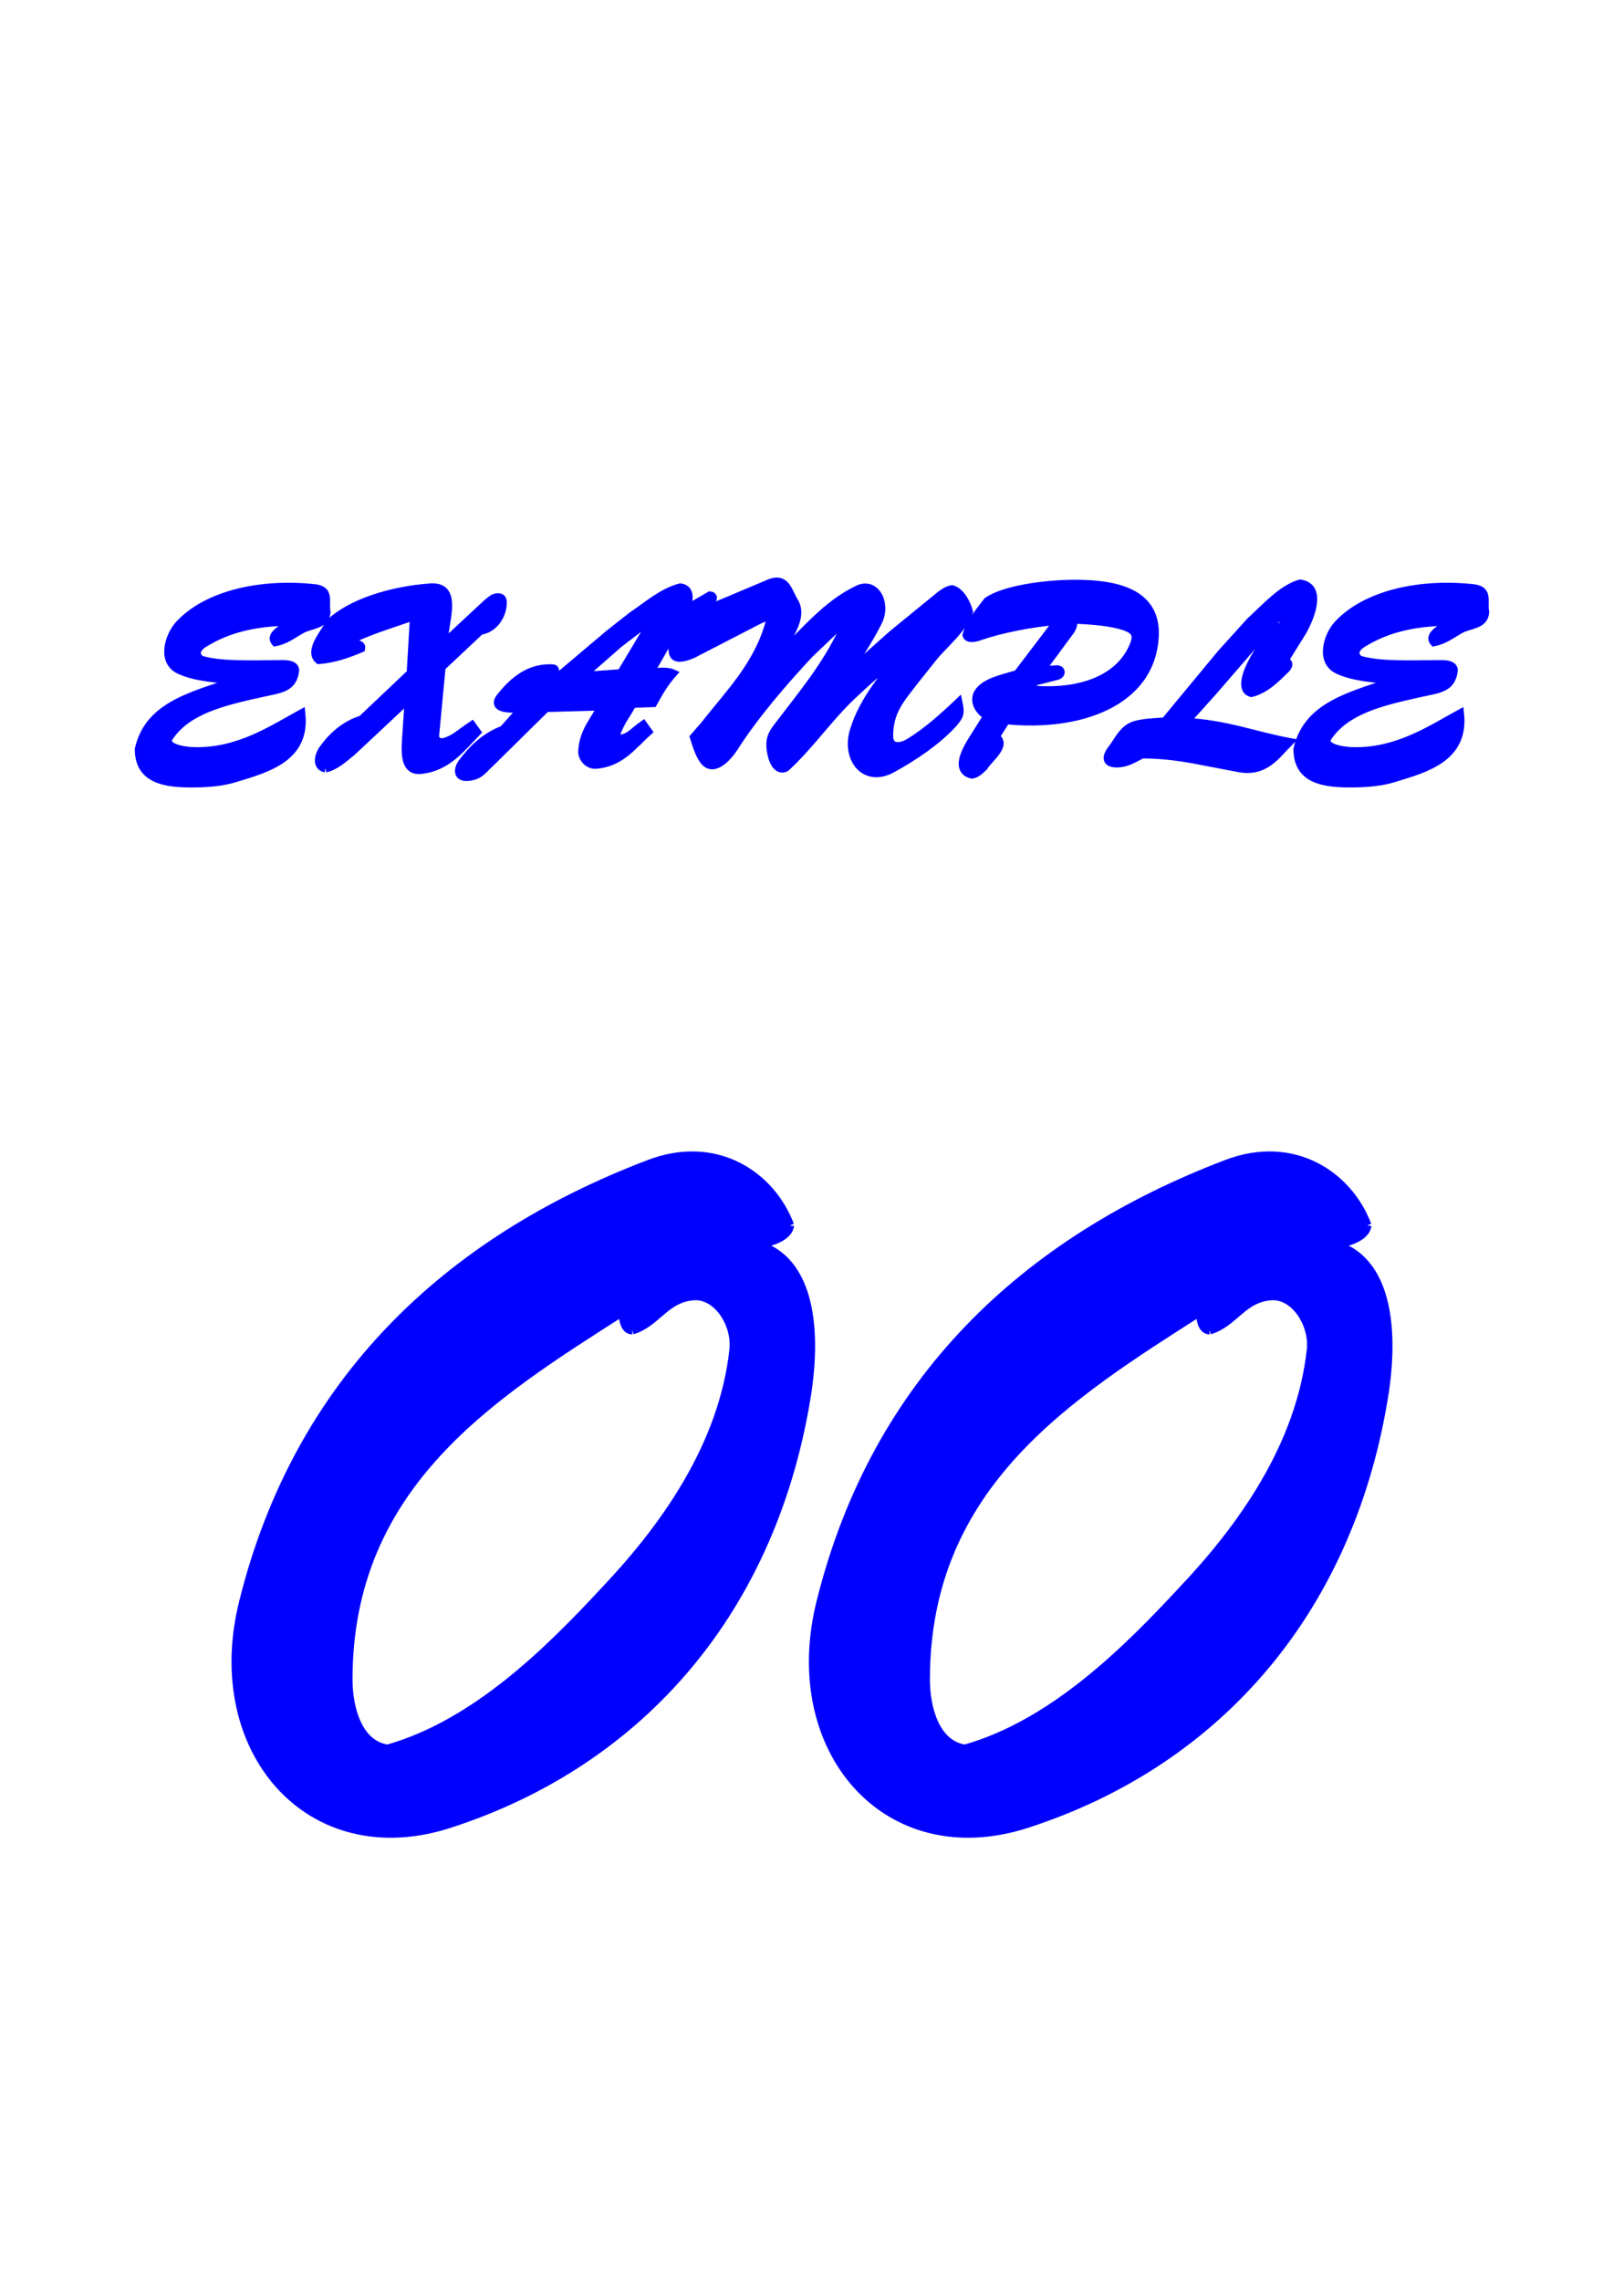
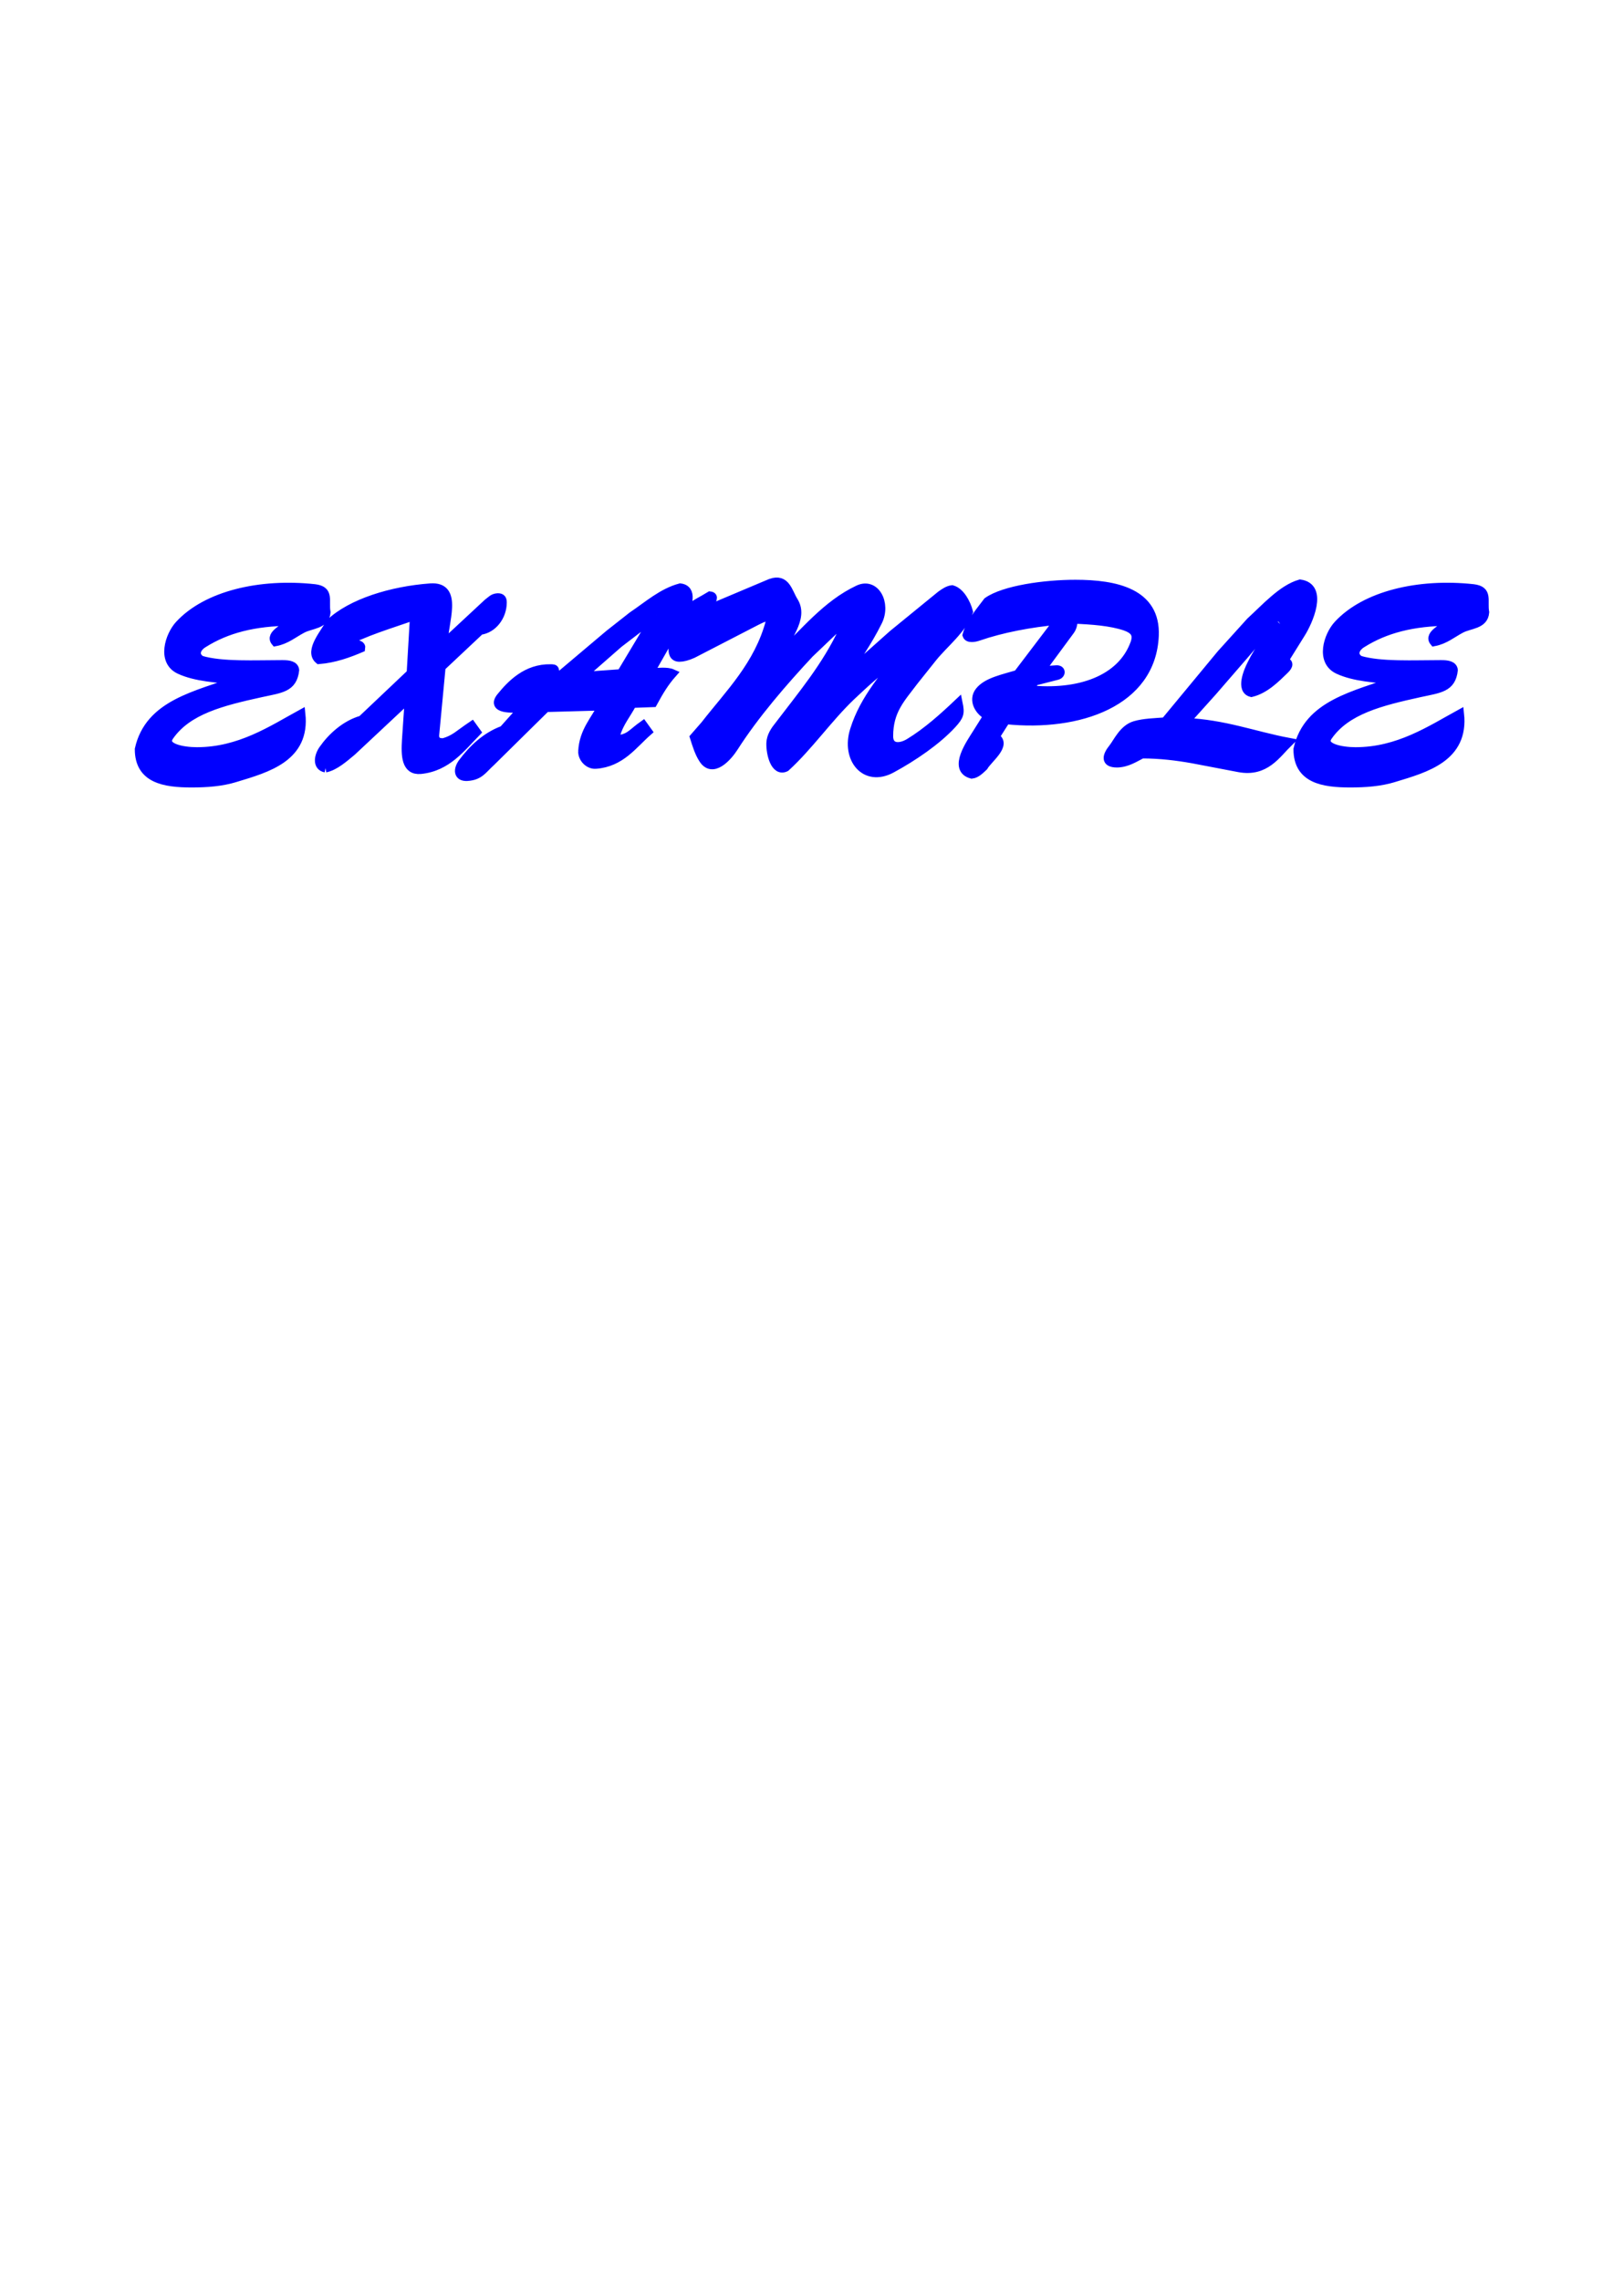
<svg xmlns="http://www.w3.org/2000/svg" width="188" height="264" x="0" y="0" id="svgcontent" viewBox="0 0 188 264" overflow="hidden">
  <g mask="" style="pointer-events:all">
    <title style="pointer-events:inherit">Layer 1</title>
    <g id="nameText" type="nameText" text="EXAMPLE" font-size="30" font-family="Brush-Script" font-id="1" fill="#0000FF" stroke="#0000FF" posX="94" posY="132" text-anchor="middle" font-weight="normal" font-style="normal" lineHeight="1" shapeId="0" shapeVal="0" fill-opacity="1" stroke-opacity="1">
      <path id="svg_1" fill="#0000FF" stroke="#0000FF" d="M-71.835,-41.351 C-74.985,-41.351 -77.895,-41.831 -77.895,-45.281 C-76.725,-50.531 -71.265,-51.491 -66.495,-53.261 C-68.925,-53.471 -71.355,-53.621 -73.185,-54.461 C-75.375,-55.451 -74.385,-58.451 -73.245,-59.681 C-70.095,-63.101 -63.915,-64.571 -57.585,-63.881 C-55.785,-63.671 -56.475,-62.501 -56.235,-61.121 C-56.355,-59.651 -57.975,-59.771 -59.025,-59.201 C-60.045,-58.661 -60.855,-57.941 -62.115,-57.701 C-62.865,-58.601 -60.855,-59.321 -60.315,-60.071 C-64.605,-60.041 -67.785,-59.201 -70.455,-57.521 C-71.295,-57.011 -71.595,-56.141 -70.725,-55.601 C-68.295,-54.881 -64.485,-55.091 -61.305,-55.091 C-60.585,-55.091 -59.925,-55.001 -59.865,-54.431 C-60.105,-52.361 -61.455,-52.301 -63.795,-51.791 C-68.295,-50.801 -72.285,-49.811 -74.385,-46.781 C-75.315,-45.461 -72.855,-45.011 -71.205,-45.011 C-66.255,-45.011 -62.535,-47.501 -59.145,-49.361 C-58.605,-44.321 -63.045,-43.091 -66.705,-41.981 C-68.325,-41.471 -70.065,-41.351 -71.835,-41.351 C-71.835,-41.351 -71.835,-41.351 -71.835,-41.351 M-56.325,-43.091 C-57.315,-43.271 -57.165,-44.441 -56.595,-45.251 C-55.635,-46.631 -54.045,-48.131 -52.125,-48.671 C-52.125,-48.671 -46.425,-54.071 -46.425,-54.071 C-46.425,-54.071 -46.035,-60.731 -46.035,-60.731 C-48.885,-59.711 -51.795,-58.901 -54.315,-57.491 C-53.625,-57.401 -52.095,-57.641 -52.215,-56.981 C-53.625,-56.381 -55.245,-55.781 -57.075,-55.631 C-58.305,-56.651 -56.325,-58.811 -55.815,-59.861 C-53.355,-62.201 -48.675,-63.641 -44.175,-63.971 C-40.815,-64.211 -42.675,-59.891 -42.675,-57.431 C-42.675,-57.431 -37.545,-62.201 -37.545,-62.201 C-37.125,-62.501 -36.945,-62.801 -36.375,-62.831 C-35.955,-62.831 -35.835,-62.651 -35.835,-62.261 C-35.835,-60.671 -36.945,-59.201 -38.415,-59.021 C-38.415,-59.021 -42.915,-54.791 -42.915,-54.791 C-42.915,-54.791 -43.665,-46.871 -43.665,-46.871 C-43.665,-46.241 -43.275,-46.001 -42.615,-46.061 C-41.325,-46.451 -40.935,-46.961 -39.375,-48.011 C-39.375,-48.011 -38.835,-47.261 -38.835,-47.261 C-40.575,-45.491 -42.225,-43.211 -45.315,-42.911 C-47.025,-42.761 -47.085,-44.531 -46.965,-46.391 C-46.965,-46.391 -46.635,-51.221 -46.635,-51.221 C-46.635,-51.221 -53.235,-45.041 -53.235,-45.041 C-54.135,-44.291 -55.245,-43.301 -56.325,-43.091 C-56.325,-43.091 -56.325,-43.091 -56.325,-43.091 M-26.565,-45.041 C-26.445,-47.351 -25.125,-48.641 -24.315,-50.261 C-24.315,-50.261 -30.795,-50.081 -30.795,-50.081 C-30.795,-50.081 -37.185,-43.781 -37.185,-43.781 C-38.145,-42.911 -38.475,-42.191 -39.915,-42.101 C-41.025,-42.041 -41.025,-42.941 -40.455,-43.721 C-39.285,-45.281 -37.785,-46.751 -35.745,-47.501 C-35.745,-47.501 -33.435,-50.081 -33.435,-50.081 C-34.695,-49.931 -37.215,-49.871 -36.015,-51.341 C-34.845,-52.781 -33.045,-54.671 -30.255,-54.611 C-29.985,-54.611 -29.805,-54.611 -29.775,-54.401 C-29.985,-53.741 -31.695,-54.251 -31.935,-53.621 C-31.665,-53.021 -30.465,-53.471 -29.625,-53.411 C-29.625,-53.411 -23.475,-58.601 -23.475,-58.601 C-23.475,-58.601 -20.805,-60.701 -20.805,-60.701 C-18.975,-61.931 -17.355,-63.401 -15.255,-63.971 C-13.755,-63.791 -14.355,-61.901 -14.955,-60.851 C-14.955,-60.851 -18.765,-54.161 -18.765,-54.161 C-17.865,-54.161 -16.815,-54.341 -16.155,-54.041 C-17.085,-52.991 -17.685,-51.971 -18.405,-50.651 C-18.405,-50.651 -20.805,-50.561 -20.805,-50.561 C-21.405,-49.391 -22.335,-48.311 -22.695,-46.961 C-22.665,-46.691 -22.425,-46.481 -22.125,-46.451 C-21.015,-46.691 -20.805,-47.171 -19.545,-48.071 C-19.545,-48.071 -19.005,-47.321 -19.005,-47.321 C-20.715,-45.821 -22.125,-43.721 -25.035,-43.511 C-25.845,-43.451 -26.595,-44.231 -26.565,-45.041 C-26.565,-45.041 -26.565,-45.041 -26.565,-45.041 M-18.015,-60.851 C-18.015,-60.851 -22.365,-57.521 -22.365,-57.521 C-22.365,-57.521 -26.715,-53.711 -26.715,-53.711 C-26.715,-53.711 -22.095,-54.041 -22.095,-54.041 C-22.095,-54.041 -18.015,-60.851 -18.015,-60.851 M9.225,-43.031 C6.135,-41.351 3.855,-44.201 4.905,-47.501 C6.075,-51.251 8.625,-53.891 10.725,-56.771 C10.725,-56.771 7.155,-53.801 7.155,-53.801 C6.195,-52.991 5.325,-52.151 4.515,-51.401 C1.875,-48.881 -0.405,-45.581 -3.045,-43.181 C-4.275,-42.581 -4.815,-44.711 -4.785,-45.971 C-4.755,-46.811 -4.275,-47.471 -3.795,-48.071 C-1.155,-51.551 1.665,-54.881 3.615,-59.081 C3.375,-59.831 2.745,-59.231 2.325,-58.841 C2.325,-58.841 -0.285,-56.351 -0.285,-56.351 C-3.255,-53.171 -6.615,-49.301 -9.045,-45.491 C-9.735,-44.411 -11.535,-42.341 -12.645,-44.201 C-13.065,-44.861 -13.335,-45.701 -13.635,-46.661 C-13.635,-46.661 -12.405,-48.071 -12.405,-48.071 C-9.555,-51.731 -6.195,-55.001 -4.845,-60.071 C-4.905,-61.031 -5.985,-60.311 -6.465,-60.101 C-6.465,-60.101 -13.785,-56.321 -13.785,-56.321 C-14.445,-56.021 -14.955,-55.901 -15.345,-55.901 C-16.755,-55.901 -15.825,-58.211 -15.645,-59.201 C-15.255,-61.451 -13.455,-62.021 -11.805,-63.041 C-11.235,-62.981 -11.595,-62.441 -11.865,-62.171 C-11.865,-62.171 -13.035,-61.031 -13.035,-61.031 C-13.035,-61.031 -4.785,-64.511 -4.785,-64.511 C-3.015,-65.141 -2.775,-63.461 -2.115,-62.411 C-0.825,-60.371 -3.195,-58.091 -3.735,-56.081 C-0.855,-58.781 1.665,-62.021 5.355,-63.761 C7.335,-64.691 8.655,-62.141 7.635,-60.071 C6.465,-57.701 4.935,-55.541 3.555,-53.411 C3.555,-53.411 9.345,-58.571 9.345,-58.571 C9.345,-58.571 14.895,-63.101 14.895,-63.101 C15.315,-63.401 15.735,-63.701 16.215,-63.761 C17.175,-63.491 17.865,-62.201 18.135,-61.181 C17.355,-59.081 15.315,-57.551 13.965,-55.871 C13.965,-55.871 11.835,-53.201 11.835,-53.201 C10.305,-51.161 8.895,-49.781 8.895,-46.781 C8.895,-45.401 10.125,-45.341 11.265,-46.031 C13.335,-47.291 15.225,-49.001 16.935,-50.621 C17.175,-49.451 17.115,-49.151 16.215,-48.161 C14.445,-46.241 11.715,-44.381 9.225,-43.031 C9.225,-43.031 9.225,-43.031 9.225,-43.031 M20.355,-49.151 C19.425,-49.601 18.525,-50.921 19.395,-52.001 C20.265,-53.081 22.125,-53.441 23.805,-53.951 C23.805,-53.951 28.545,-60.191 28.545,-60.191 C25.245,-59.891 21.975,-59.261 19.275,-58.331 C18.855,-58.181 18.075,-58.031 17.925,-58.481 C18.315,-59.951 19.545,-61.331 20.325,-62.381 C22.245,-63.731 26.925,-64.391 30.495,-64.391 C35.175,-64.391 39.855,-63.401 39.645,-58.421 C39.315,-50.681 30.885,-47.801 22.455,-48.671 C22.455,-48.671 21.195,-46.691 21.195,-46.691 C22.665,-45.821 20.415,-44.201 19.875,-43.271 C19.485,-42.911 19.035,-42.431 18.495,-42.371 C16.215,-42.971 18.405,-46.031 19.035,-47.051 C19.035,-47.051 20.355,-49.151 20.355,-49.151 M36.255,-59.501 C34.545,-60.071 32.415,-60.221 30.255,-60.311 C30.225,-59.651 30.135,-59.321 29.835,-58.931 C29.835,-58.931 26.475,-54.371 26.475,-54.371 C26.475,-54.371 28.305,-54.491 28.305,-54.491 C28.905,-54.521 28.875,-53.921 28.365,-53.801 C28.365,-53.801 25.785,-53.141 25.785,-53.141 C25.785,-53.141 25.125,-52.181 25.125,-52.181 C30.855,-51.581 35.835,-53.291 37.365,-57.551 C37.725,-58.601 37.335,-59.111 36.255,-59.501 C36.255,-59.501 36.255,-59.501 36.255,-59.501 M54.225,-59.741 C54.345,-59.831 54.585,-60.221 54.285,-60.281 C52.575,-59.261 51.315,-57.671 50.055,-56.201 C50.055,-56.201 46.365,-51.941 46.365,-51.941 C46.365,-51.941 43.185,-48.401 43.185,-48.401 C47.715,-48.221 51.195,-46.841 55.185,-46.091 C53.745,-44.681 52.485,-42.551 49.425,-43.121 C49.425,-43.121 44.085,-44.141 44.085,-44.141 C42.225,-44.471 40.305,-44.711 38.205,-44.711 C37.365,-44.291 36.495,-43.691 35.325,-43.661 C33.885,-43.661 34.095,-44.501 34.845,-45.431 C35.385,-46.121 36.045,-47.651 37.395,-48.041 C38.415,-48.341 39.705,-48.371 40.875,-48.461 C40.875,-48.461 47.355,-56.291 47.355,-56.291 C47.355,-56.291 50.745,-60.041 50.745,-60.041 C52.545,-61.691 54.435,-63.821 56.505,-64.421 C59.295,-64.031 57.435,-59.981 56.595,-58.661 C56.595,-58.661 54.615,-55.481 54.615,-55.481 C55.275,-55.331 55.245,-54.971 54.705,-54.461 C53.685,-53.471 52.455,-52.211 50.865,-51.821 C49.545,-52.151 50.475,-54.341 50.895,-55.151 C51.735,-56.891 52.965,-58.421 54.225,-59.741 C54.225,-59.741 54.225,-59.741 54.225,-59.741 M62.295,-41.351 C59.145,-41.351 56.235,-41.831 56.235,-45.281 C57.405,-50.531 62.865,-51.491 67.635,-53.261 C65.205,-53.471 62.775,-53.621 60.945,-54.461 C58.755,-55.451 59.745,-58.451 60.885,-59.681 C64.035,-63.101 70.215,-64.571 76.545,-63.881 C78.345,-63.671 77.655,-62.501 77.895,-61.121 C77.775,-59.651 76.155,-59.771 75.105,-59.201 C74.085,-58.661 73.275,-57.941 72.015,-57.701 C71.265,-58.601 73.275,-59.321 73.815,-60.071 C69.525,-60.041 66.345,-59.201 63.675,-57.521 C62.835,-57.011 62.535,-56.141 63.405,-55.601 C65.835,-54.881 69.645,-55.091 72.825,-55.091 C73.545,-55.091 74.205,-55.001 74.265,-54.431 C74.025,-52.361 72.675,-52.301 70.335,-51.791 C65.835,-50.801 61.845,-49.811 59.745,-46.781 C58.815,-45.461 61.275,-45.011 62.925,-45.011 C67.875,-45.011 71.595,-47.501 74.985,-49.361 C75.525,-44.321 71.085,-43.091 67.425,-41.981 C65.805,-41.471 64.065,-41.351 62.295,-41.351 C62.295,-41.351 62.295,-41.351 62.295,-41.351 " transform="matrix(1 0 0 1 94 132)" />
    </g>
    <g id="numberText" type="numberText" text="00" font-size="120" font-family="Brush-Script" font-id="1" fill="#0000FF" stroke="#0000FF" posX="94" posY="132" text-anchor="middle" font-weight="normal" font-style="normal" lineHeight="1" shapeId="0" shapeVal="0" fill-opacity="1" stroke-opacity="1">
-       <path id="svg_2" fill="#0000FF" stroke="#0000FF" d="M-2.57,9.839 C-2.81,11.399 -5.21,11.759 -6.17,12.119 C-0.41,13.919 0.55,21.359 -0.53,28.919 C-4.37,54.119 -19.73,71.879 -41.93,79.079 C-58.13,84.359 -70.13,70.559 -65.81,53.399 C-59.45,27.839 -42.17,11.639 -18.89,2.759 C-11.09,-0.241 -4.73,4.079 -2.57,9.839 C-2.57,9.839 -2.57,9.839 -2.57,9.839 M-20.81,21.959 C-21.65,21.959 -21.89,20.759 -21.89,19.799 C-36.89,29.399 -53.69,39.719 -53.69,62.399 C-53.69,65.879 -52.49,69.959 -49.13,70.439 C-38.93,67.559 -30.41,59.039 -24.05,52.199 C-17.33,45.119 -10.25,35.519 -9.05,24.119 C-8.81,21.239 -10.85,17.999 -13.49,17.999 C-16.97,18.119 -17.93,21.119 -20.81,21.959 C-20.81,21.959 -20.81,21.959 -20.81,21.959 M64.27,9.839 C64.03,11.399 61.63,11.759 60.67,12.119 C66.43,13.919 67.39,21.359 66.31,28.919 C62.47,54.119 47.11,71.879 24.91,79.079 C8.71,84.359 -3.29,70.559 1.03,53.399 C7.39,27.839 24.67,11.639 47.95,2.759 C55.75,-0.241 62.11,4.079 64.27,9.839 C64.27,9.839 64.27,9.839 64.27,9.839 M46.03,21.959 C45.19,21.959 44.95,20.759 44.95,19.799 C29.95,29.399 13.15,39.719 13.15,62.399 C13.15,65.879 14.35,69.959 17.71,70.439 C27.91,67.559 36.43,59.039 42.79,52.199 C49.51,45.119 56.59,35.519 57.79,24.119 C58.03,21.239 55.99,17.999 53.35,17.999 C49.87,18.119 48.91,21.119 46.03,21.959 C46.03,21.959 46.03,21.959 46.03,21.959 " transform="matrix(1 0 0 1 94 132)" />
-     </g>
+       </g>
  </g>
</svg>